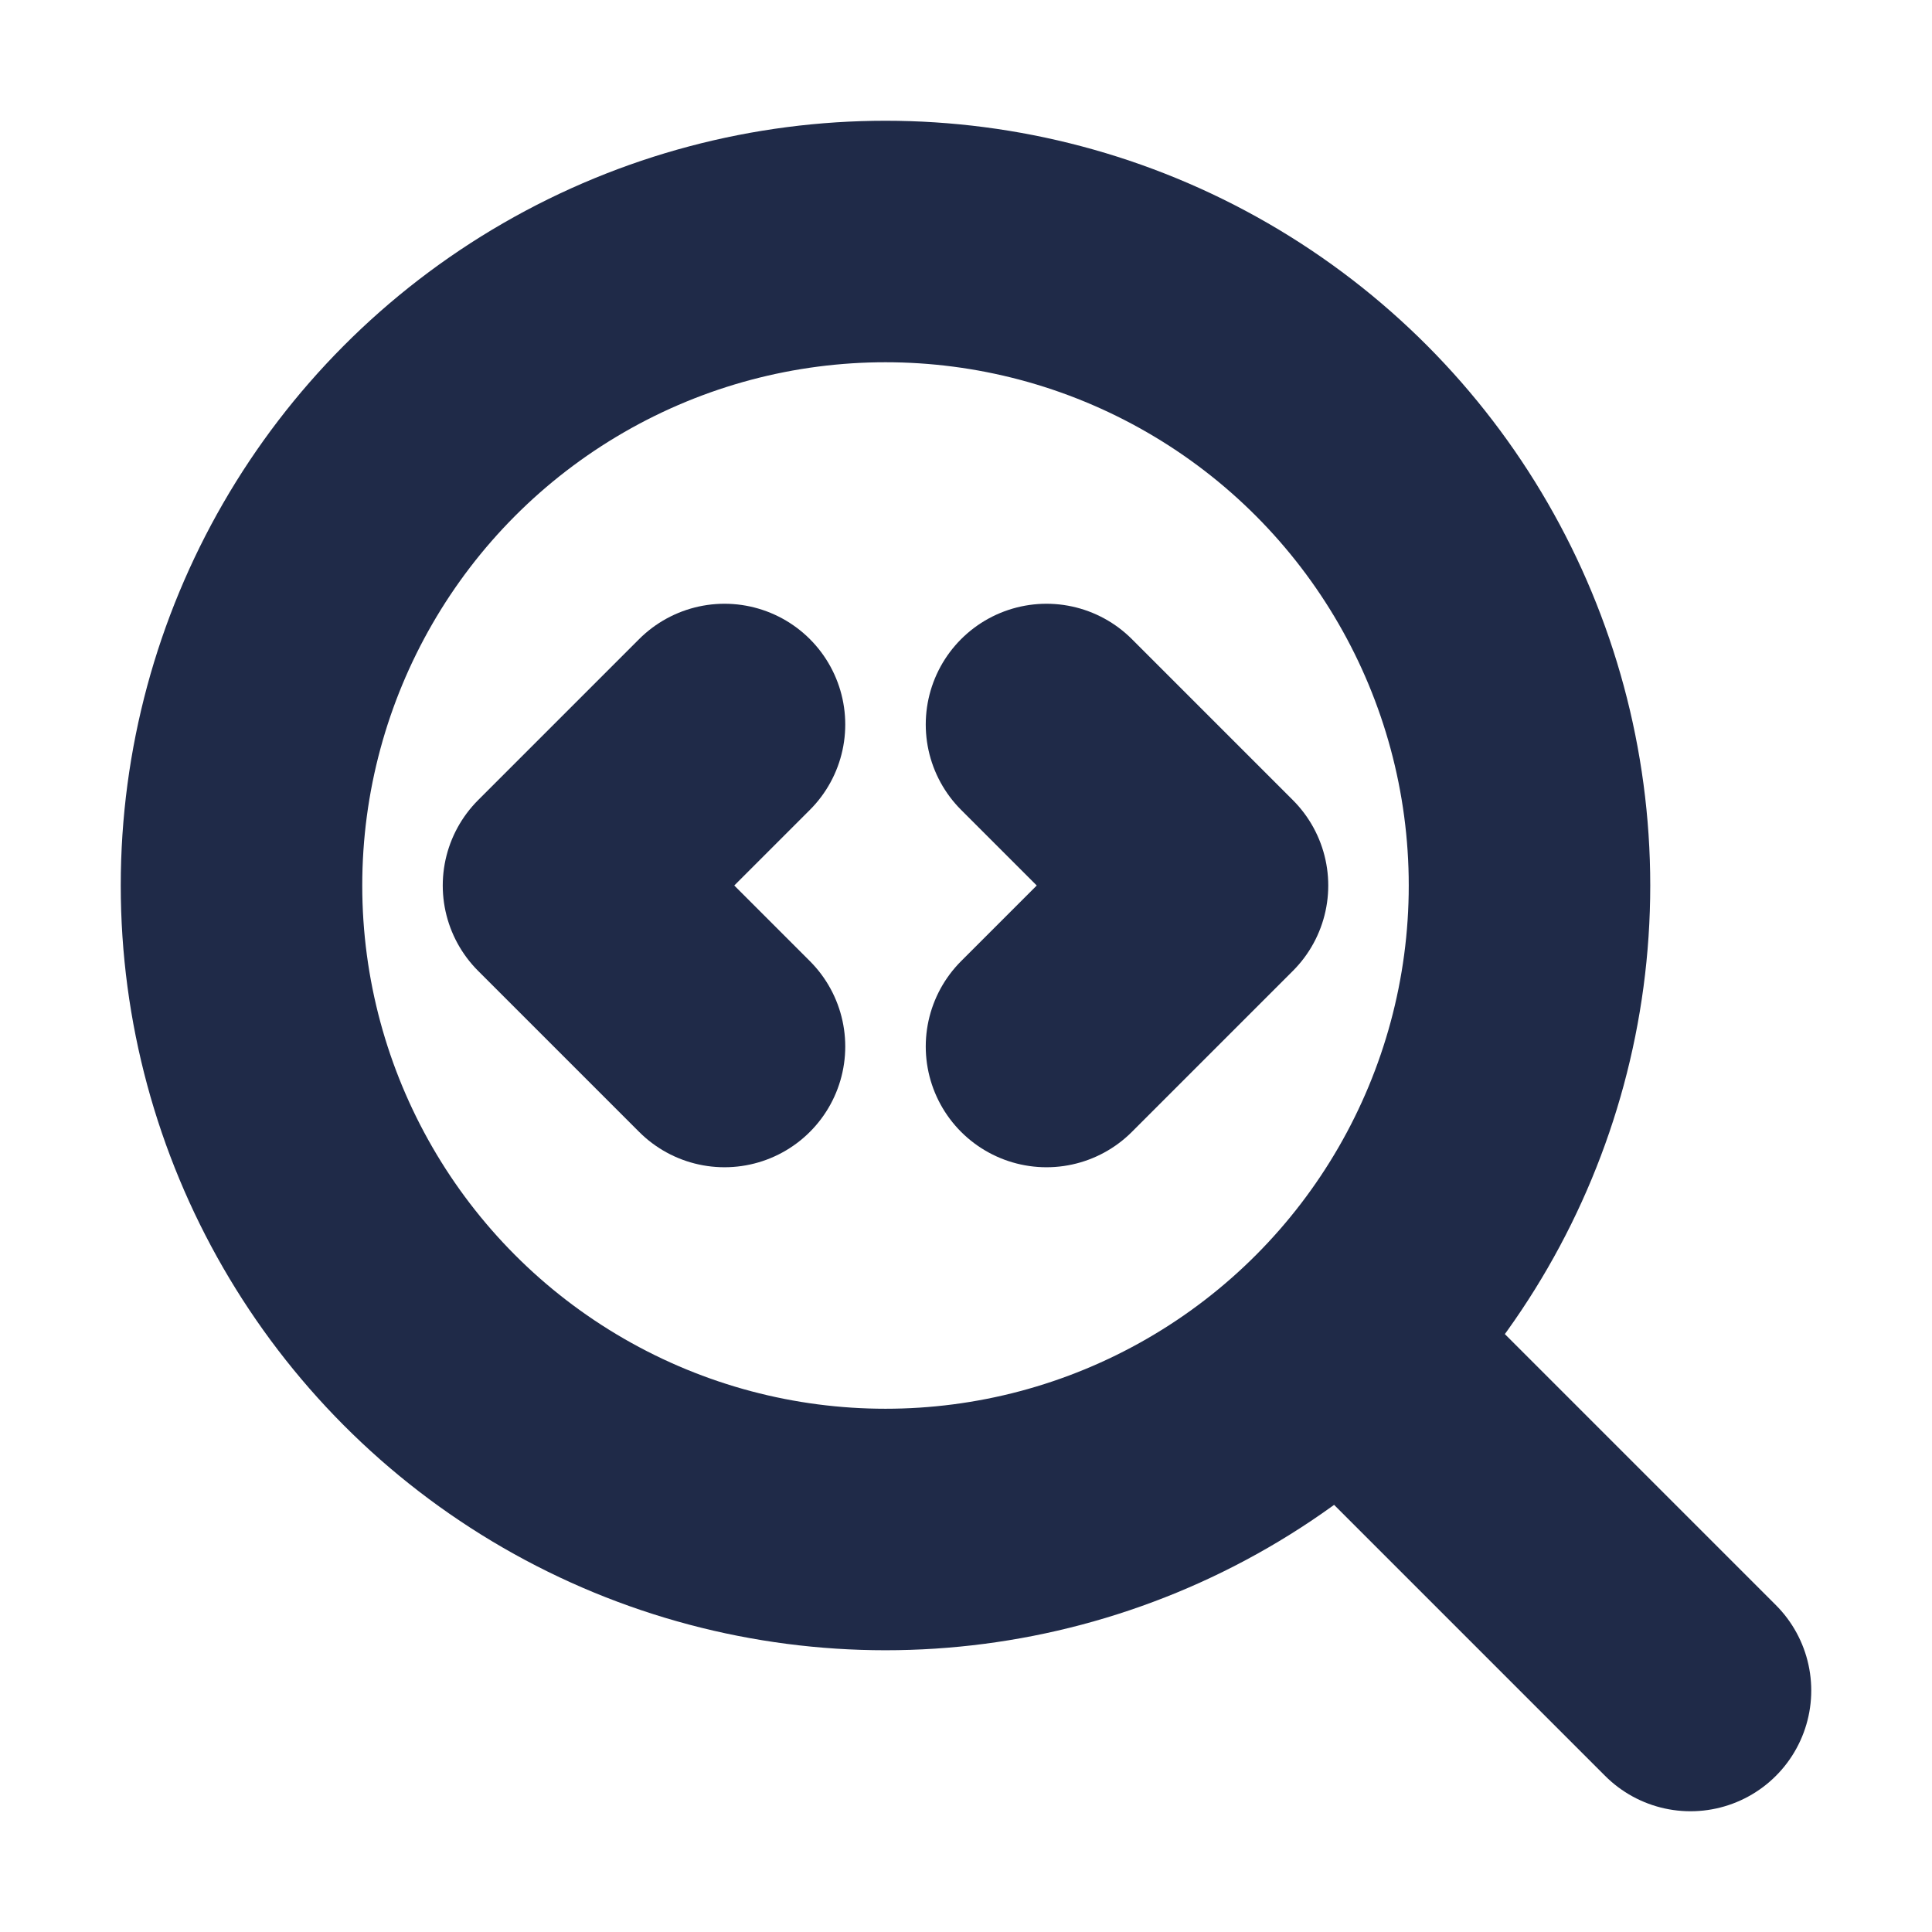
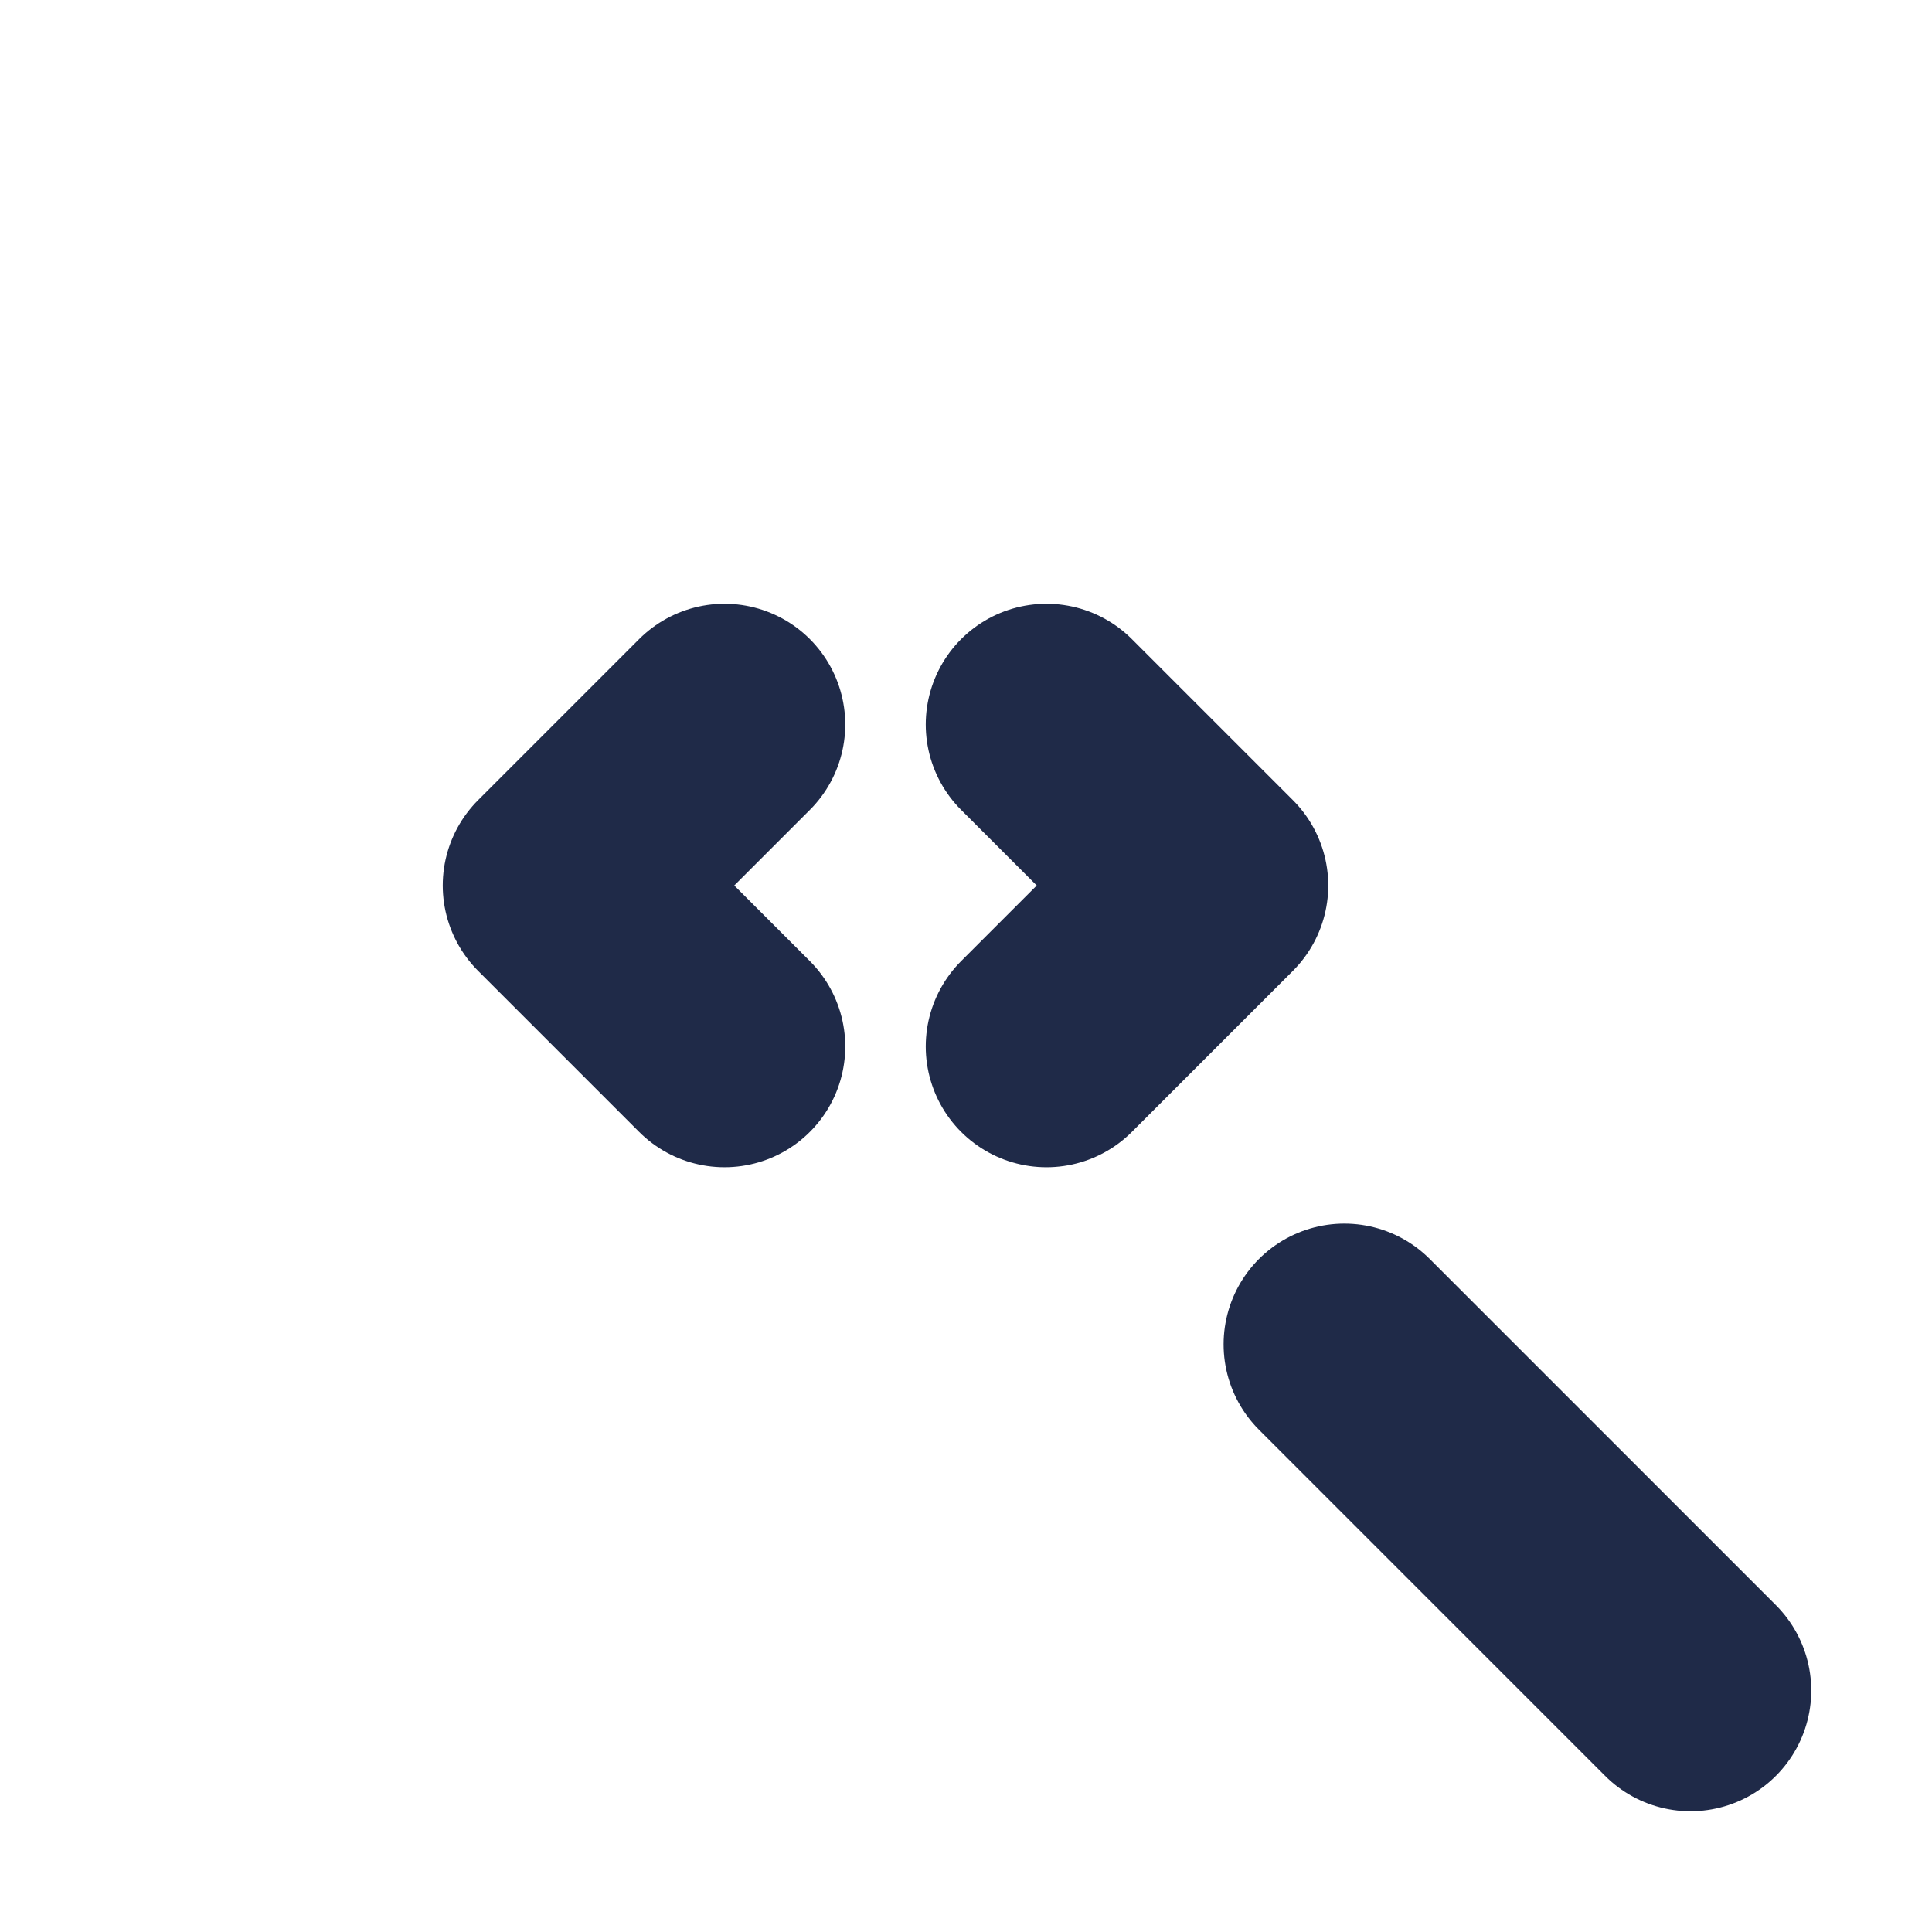
<svg xmlns="http://www.w3.org/2000/svg" width="48" height="48" viewBox="0 0 24 24" fill="none" stroke="#1F2A48" stroke-width="3" stroke-linecap="round" stroke-linejoin="round" class="lucide lucide-search-code">
  <path d="m9 9-2 2 2 2" />
  <path d="m13 13 2-2-2-2" />
-   <circle cx="11" cy="11" r="8" />
  <path d="m21 21-4.3-4.3" />
</svg>